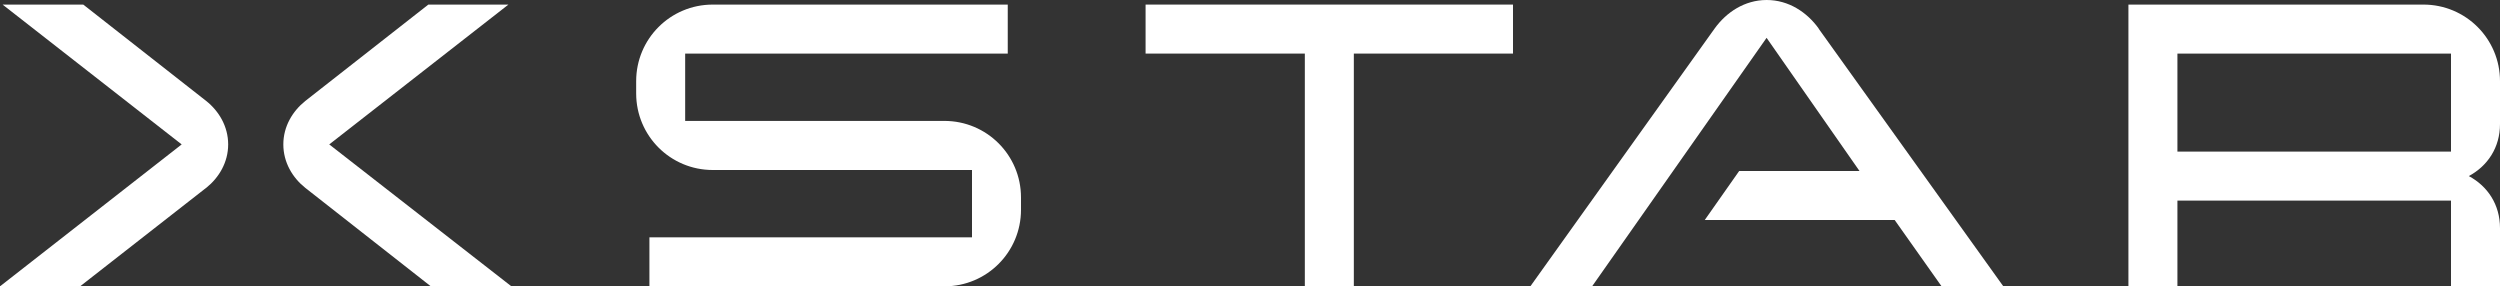
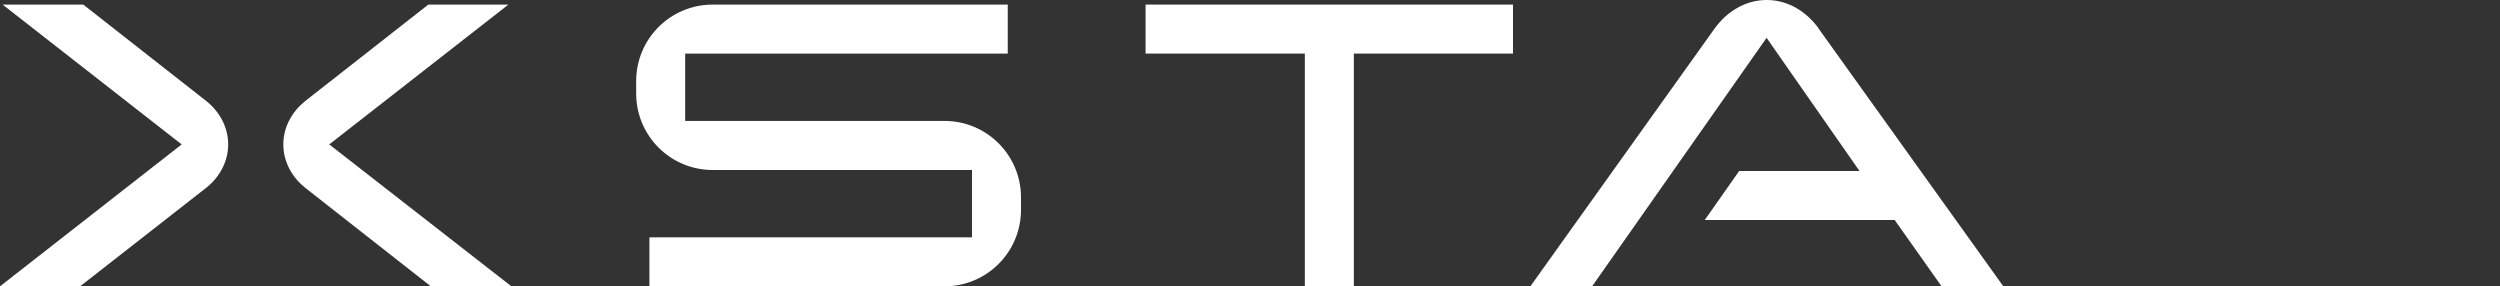
<svg xmlns="http://www.w3.org/2000/svg" version="1.1" viewBox="0 0 300 34.36">
  <rect x="0" y="0" width="300" height="34.36" fill="#333333" stroke="none" />
  <defs>
    <style>
      .cls-1 {
        fill: #fff;
      }
    </style>
  </defs>
  <g>
    <g id="Layer_1">
      <g>
        <g>
          <path class="cls-1" d="M24.74,22.54l-15.13,11.82H0l21.8-17.03L.31.55h9.68l14.76,11.57c1.53,1.22,2.63,3.06,2.63,5.21s-1.1,3.98-2.63,5.21Z" />
          <path class="cls-1" d="M61.38,34.36h-9.68l-15.07-11.82c-1.53-1.22-2.63-3.06-2.63-5.21s1.1-3.98,2.63-5.21L51.4.55h9.61l-21.5,16.78,21.86,17.03Z" />
        </g>
        <path class="cls-1" d="M122.52,25.17c0,5.08-4.1,9.19-9.19,9.19h-35.4v-5.88h38.71v-8.08h-31.11c-5.08,0-9.19-4.1-9.19-9.19v-1.47c0-5.08,4.1-9.19,9.19-9.19h35.4v5.88h-38.71v8.08h31.11c5.08,0,9.19,4.1,9.19,9.19v1.47Z" />
        <path class="cls-1" d="M181.57,6.43h-19.11v27.93h-5.88V6.43h-19.11V.55h44.09v5.88Z" />
        <path class="cls-1" d="M218.25,3.43c-1.41-1.96-3.61-3.43-6.25-3.43s-4.84,1.47-6.25,3.43l-22.11,30.93h7.41l20.94-29.82,11.15,15.98h-14.44l-4.13,5.88h22.79l5.63,7.96h7.41l-22.17-30.93Z" />
-         <path class="cls-1" d="M300,34.36h-5.88v-10.29h-32.83v10.29h-5.88V.55h35.4c5.08,0,9.19,4.1,9.19,9.19v5.14c0,2.82-1.47,5.02-3.74,6.25,2.27,1.22,3.74,3.43,3.74,6.25v6.98ZM294.12,18.19V6.43h-32.83v11.76h32.83Z" />
-         <path class="cls-1" d="M120.92,6.43" />
        <path class="cls-1" d="M77.93,34.36" />
        <path class="cls-1" d="M76.34,9.74" />
      </g>
    </g>
  </g>
</svg>